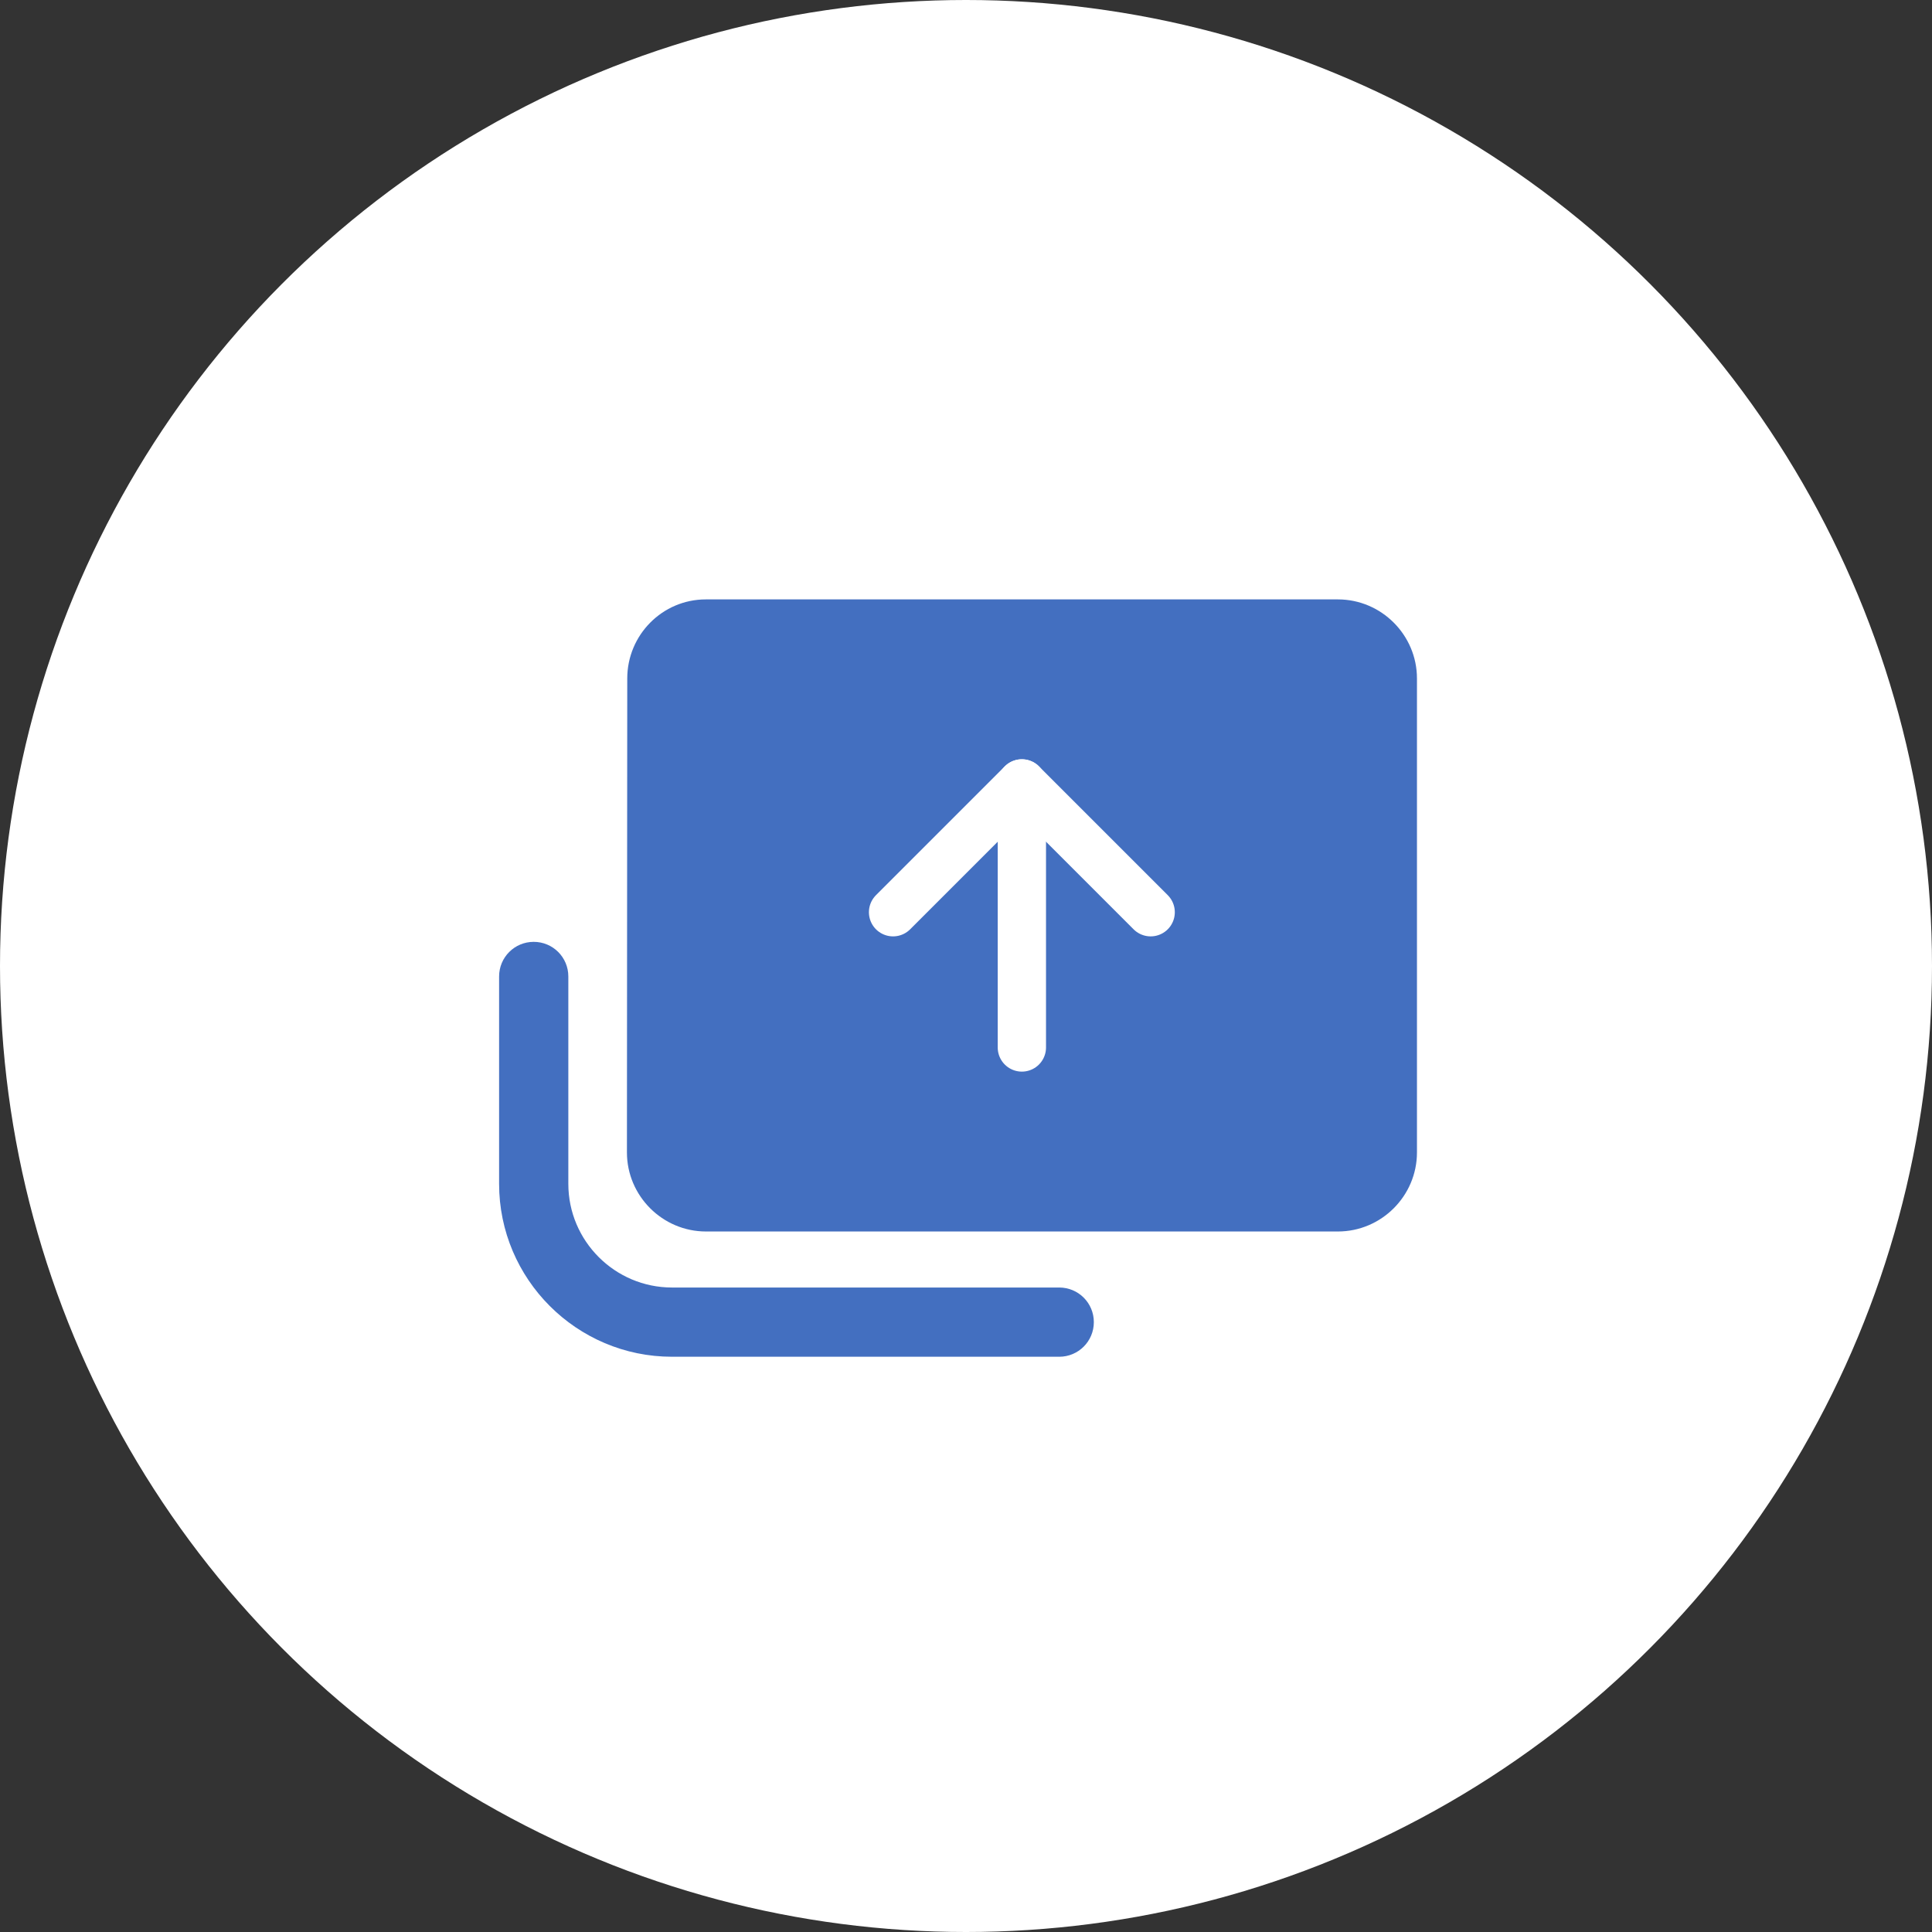
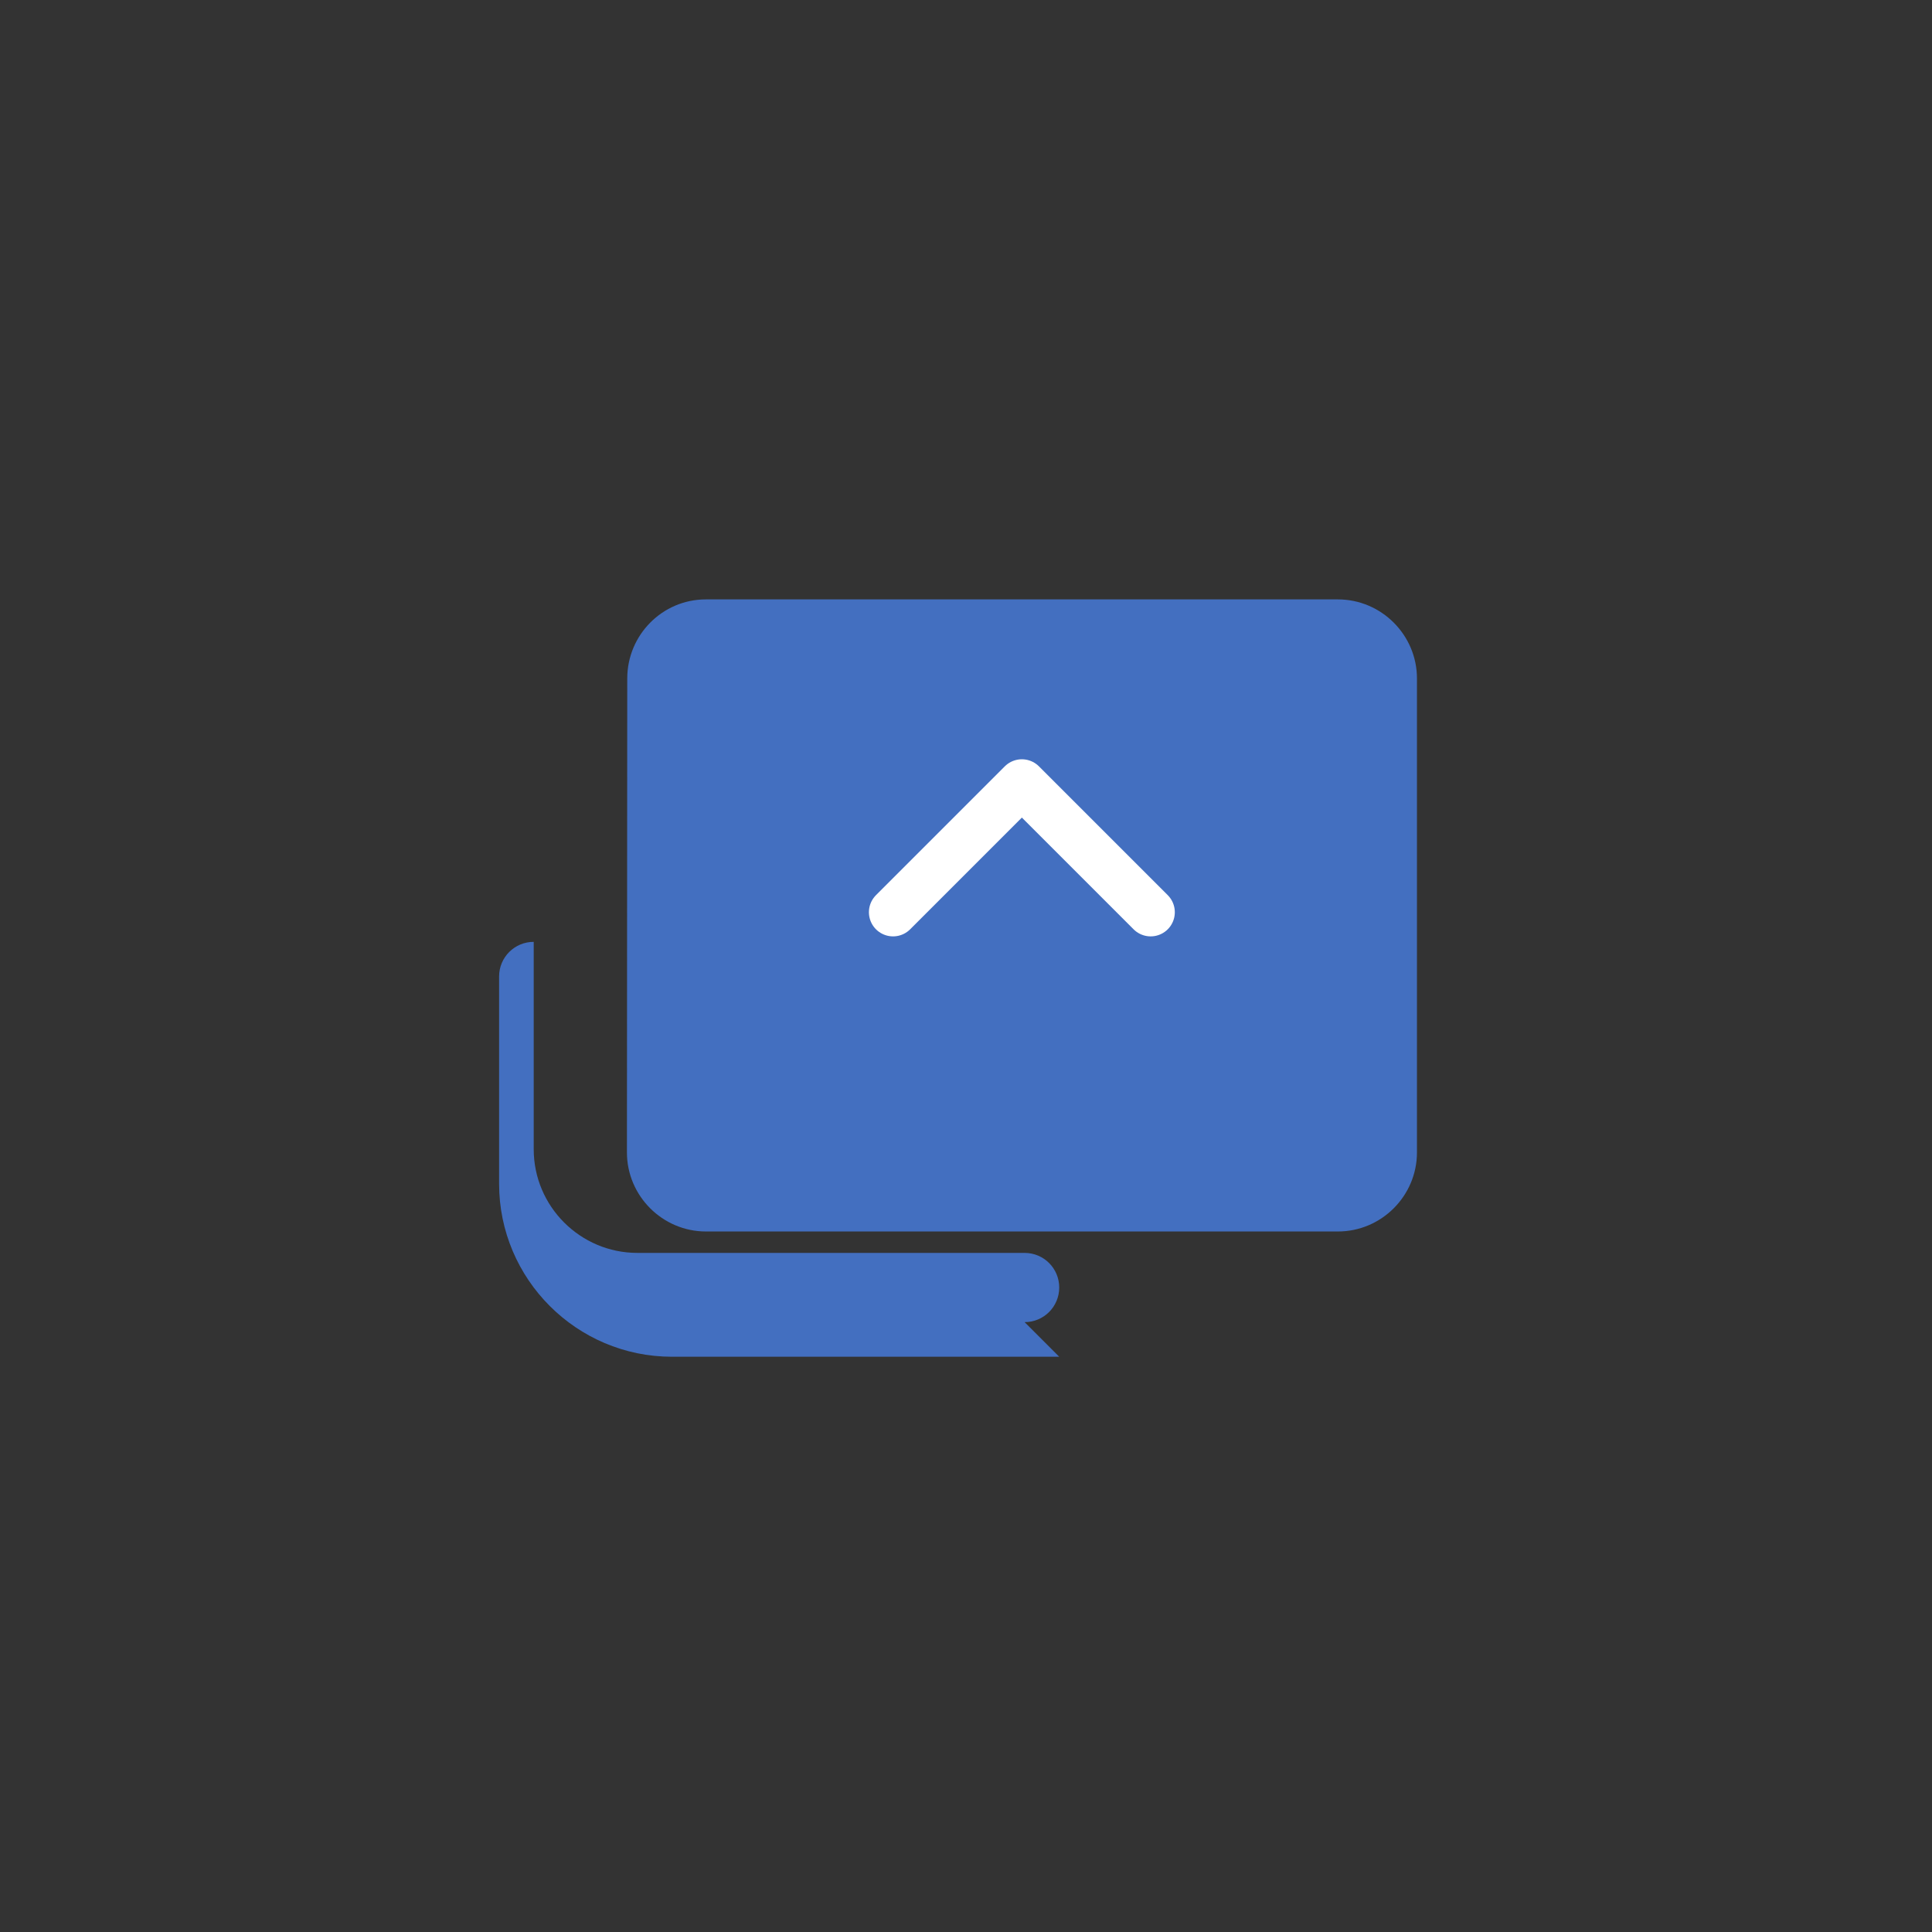
<svg xmlns="http://www.w3.org/2000/svg" id="a" data-name="レイヤー 1" width="120" height="120" viewBox="0 0 120 120">
  <rect x="0" y="0" width="120" height="120" fill="#333333" stroke="none" />
  <defs>
    <style>
      .b {
        fill: #fff;
      }

      .c {
        fill: #436fc0;
      }

      .d {
        fill: none;
        stroke: #fff;
        stroke-linecap: round;
        stroke-linejoin: round;
        stroke-width: 3px;
      }
    </style>
  </defs>
-   <circle class="b" cx="60" cy="60" r="60" />
-   <path class="c" d="m65.79,84.27h-24.05c-5.92,0-10.74-4.82-10.74-10.74v-12.88c0-1.19.96-2.15,2.15-2.15s2.15.96,2.15,2.15v12.88c0,3.55,2.89,6.44,6.44,6.44h24.05c1.19,0,2.15.96,2.15,2.15s-.96,2.15-2.15,2.15Z" />
+   <path class="c" d="m65.79,84.27h-24.05c-5.92,0-10.74-4.82-10.74-10.74v-12.88c0-1.19.96-2.15,2.15-2.15v12.88c0,3.55,2.89,6.44,6.44,6.44h24.05c1.19,0,2.15.96,2.15,2.15s-.96,2.15-2.15,2.15Z" />
  <path class="c" d="m83.09,37.23h-39.25c-2.7,0-4.88,2.21-4.88,4.91l-.02,29.44c0,2.7,2.21,4.91,4.91,4.91h39.25c2.7,0,4.91-2.21,4.91-4.91v-29.44c0-2.7-2.21-4.91-4.91-4.91Z" />
  <g>
    <polyline class="d" points="55.47 56.66 63.47 48.66 71.47 56.66" />
-     <line class="d" x1="63.47" y1="48.66" x2="63.47" y2="65.06" />
  </g>
</svg>